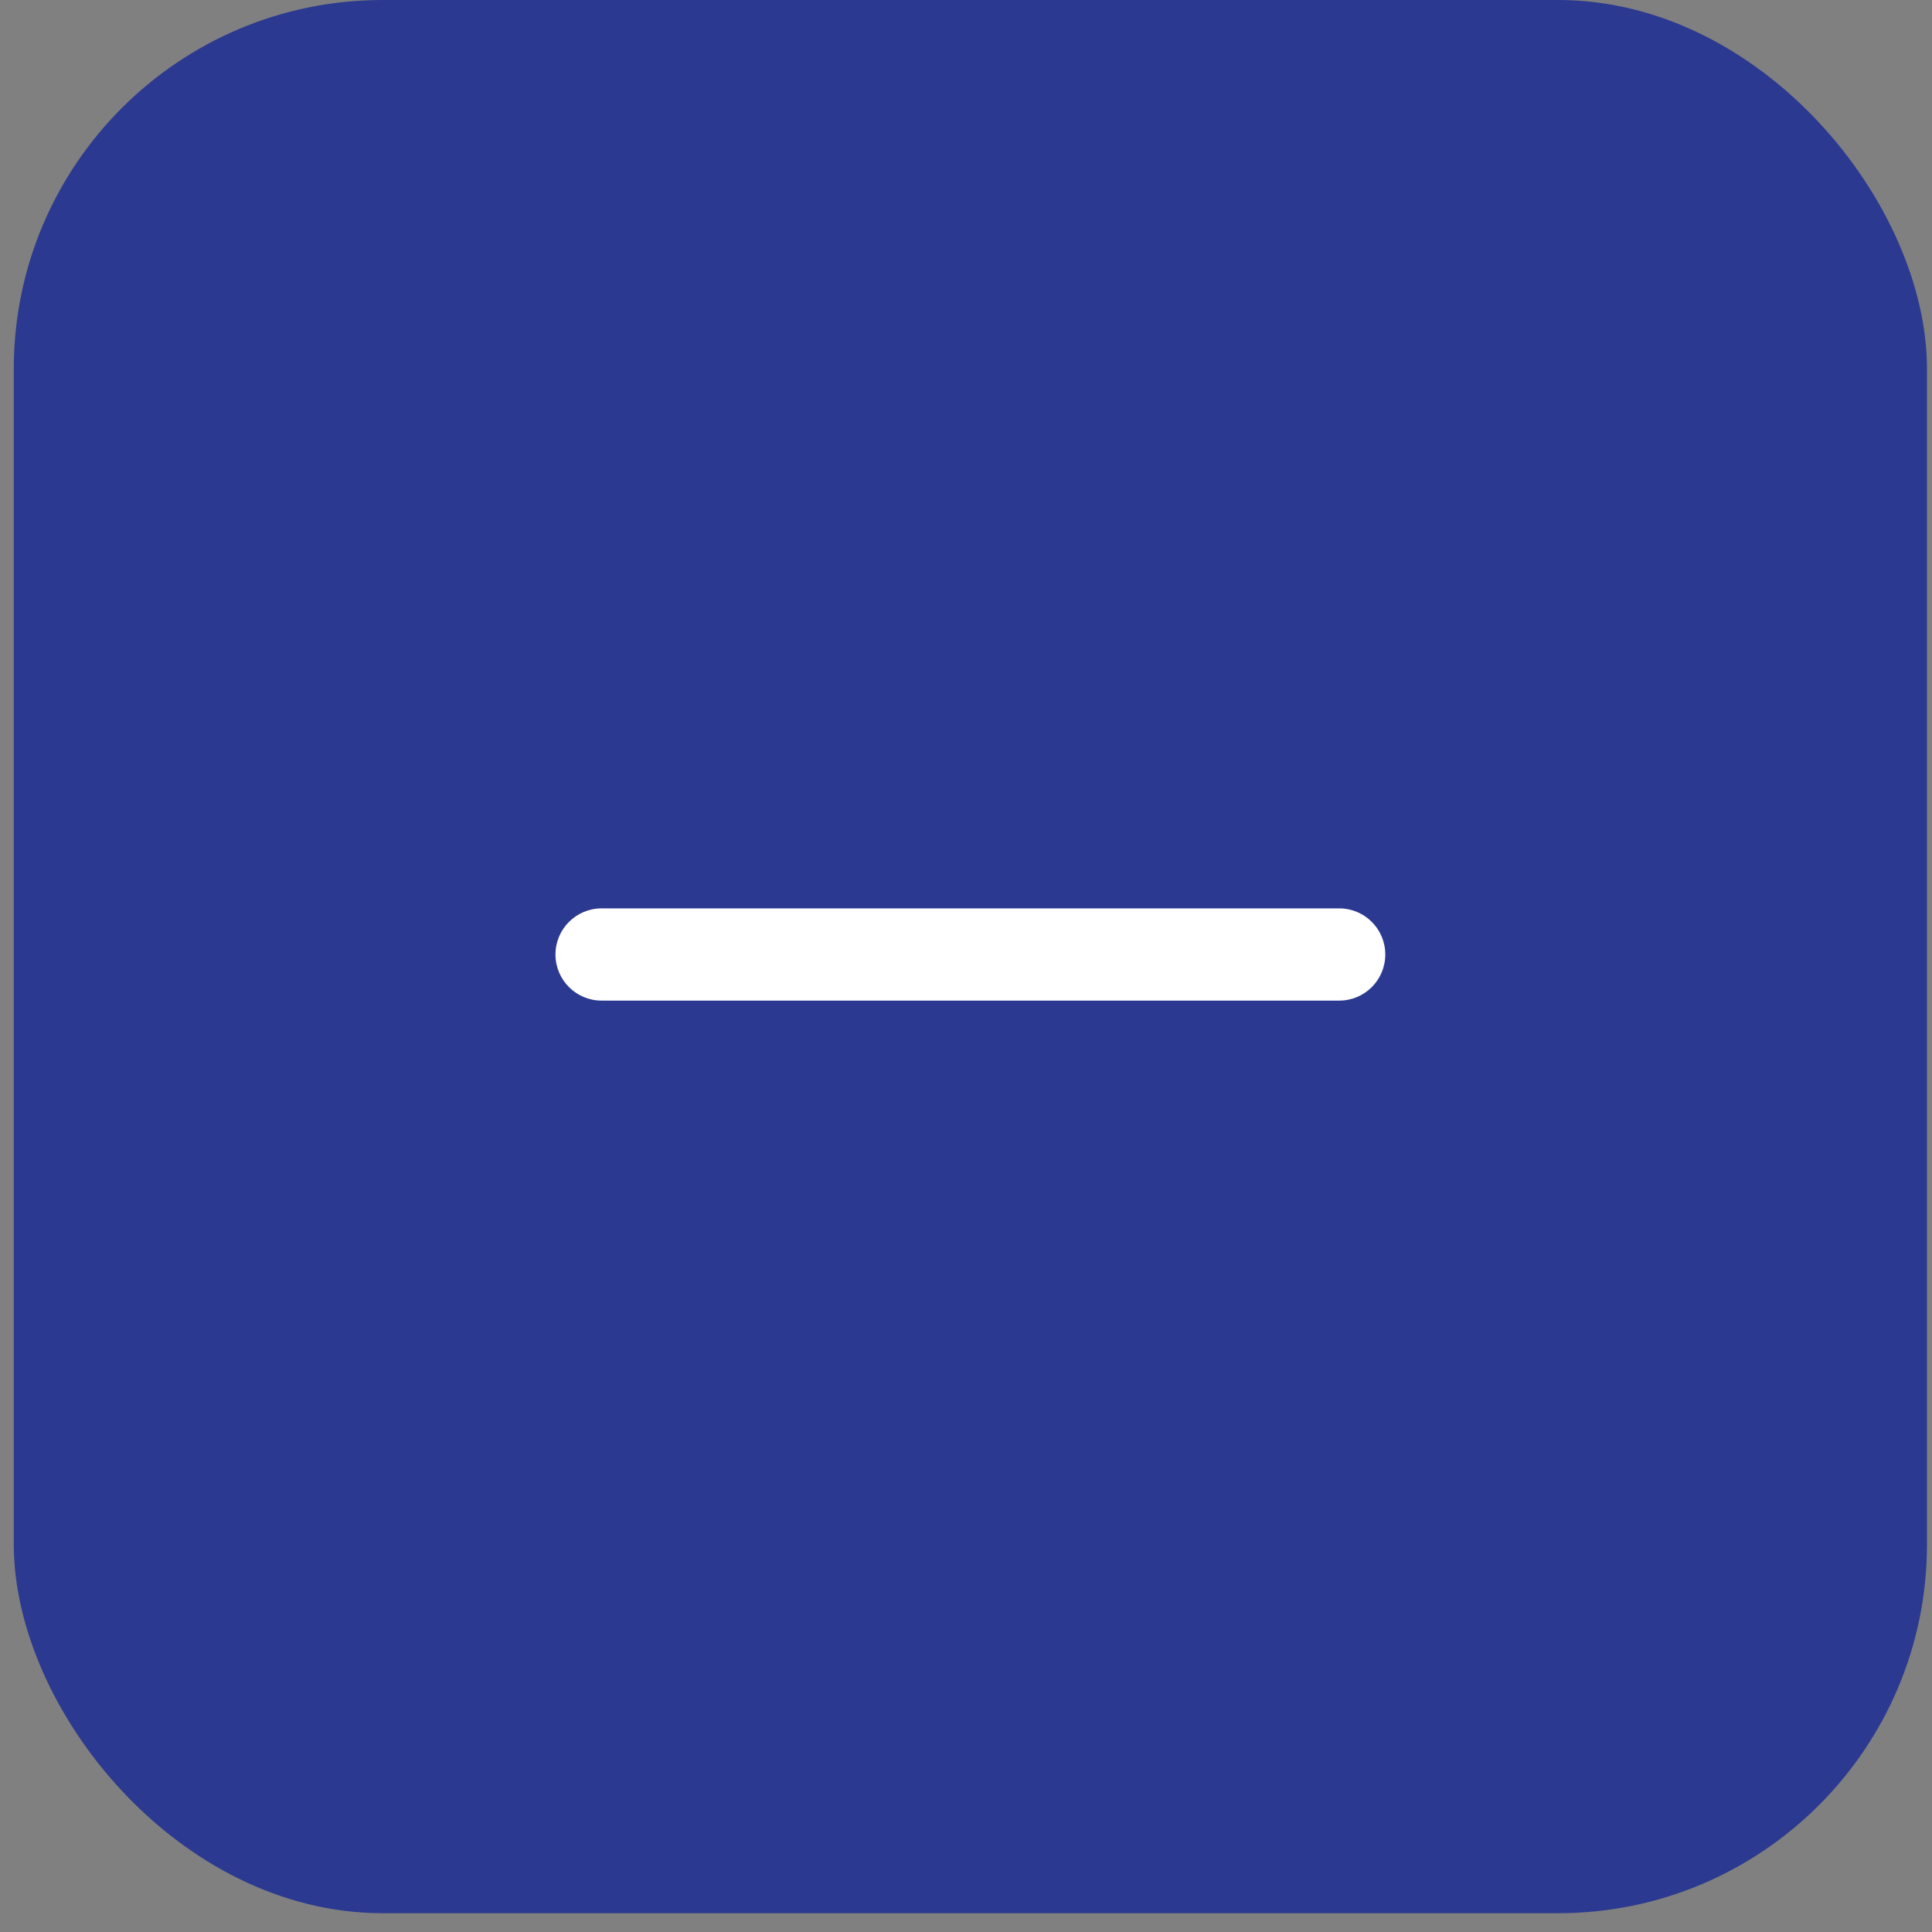
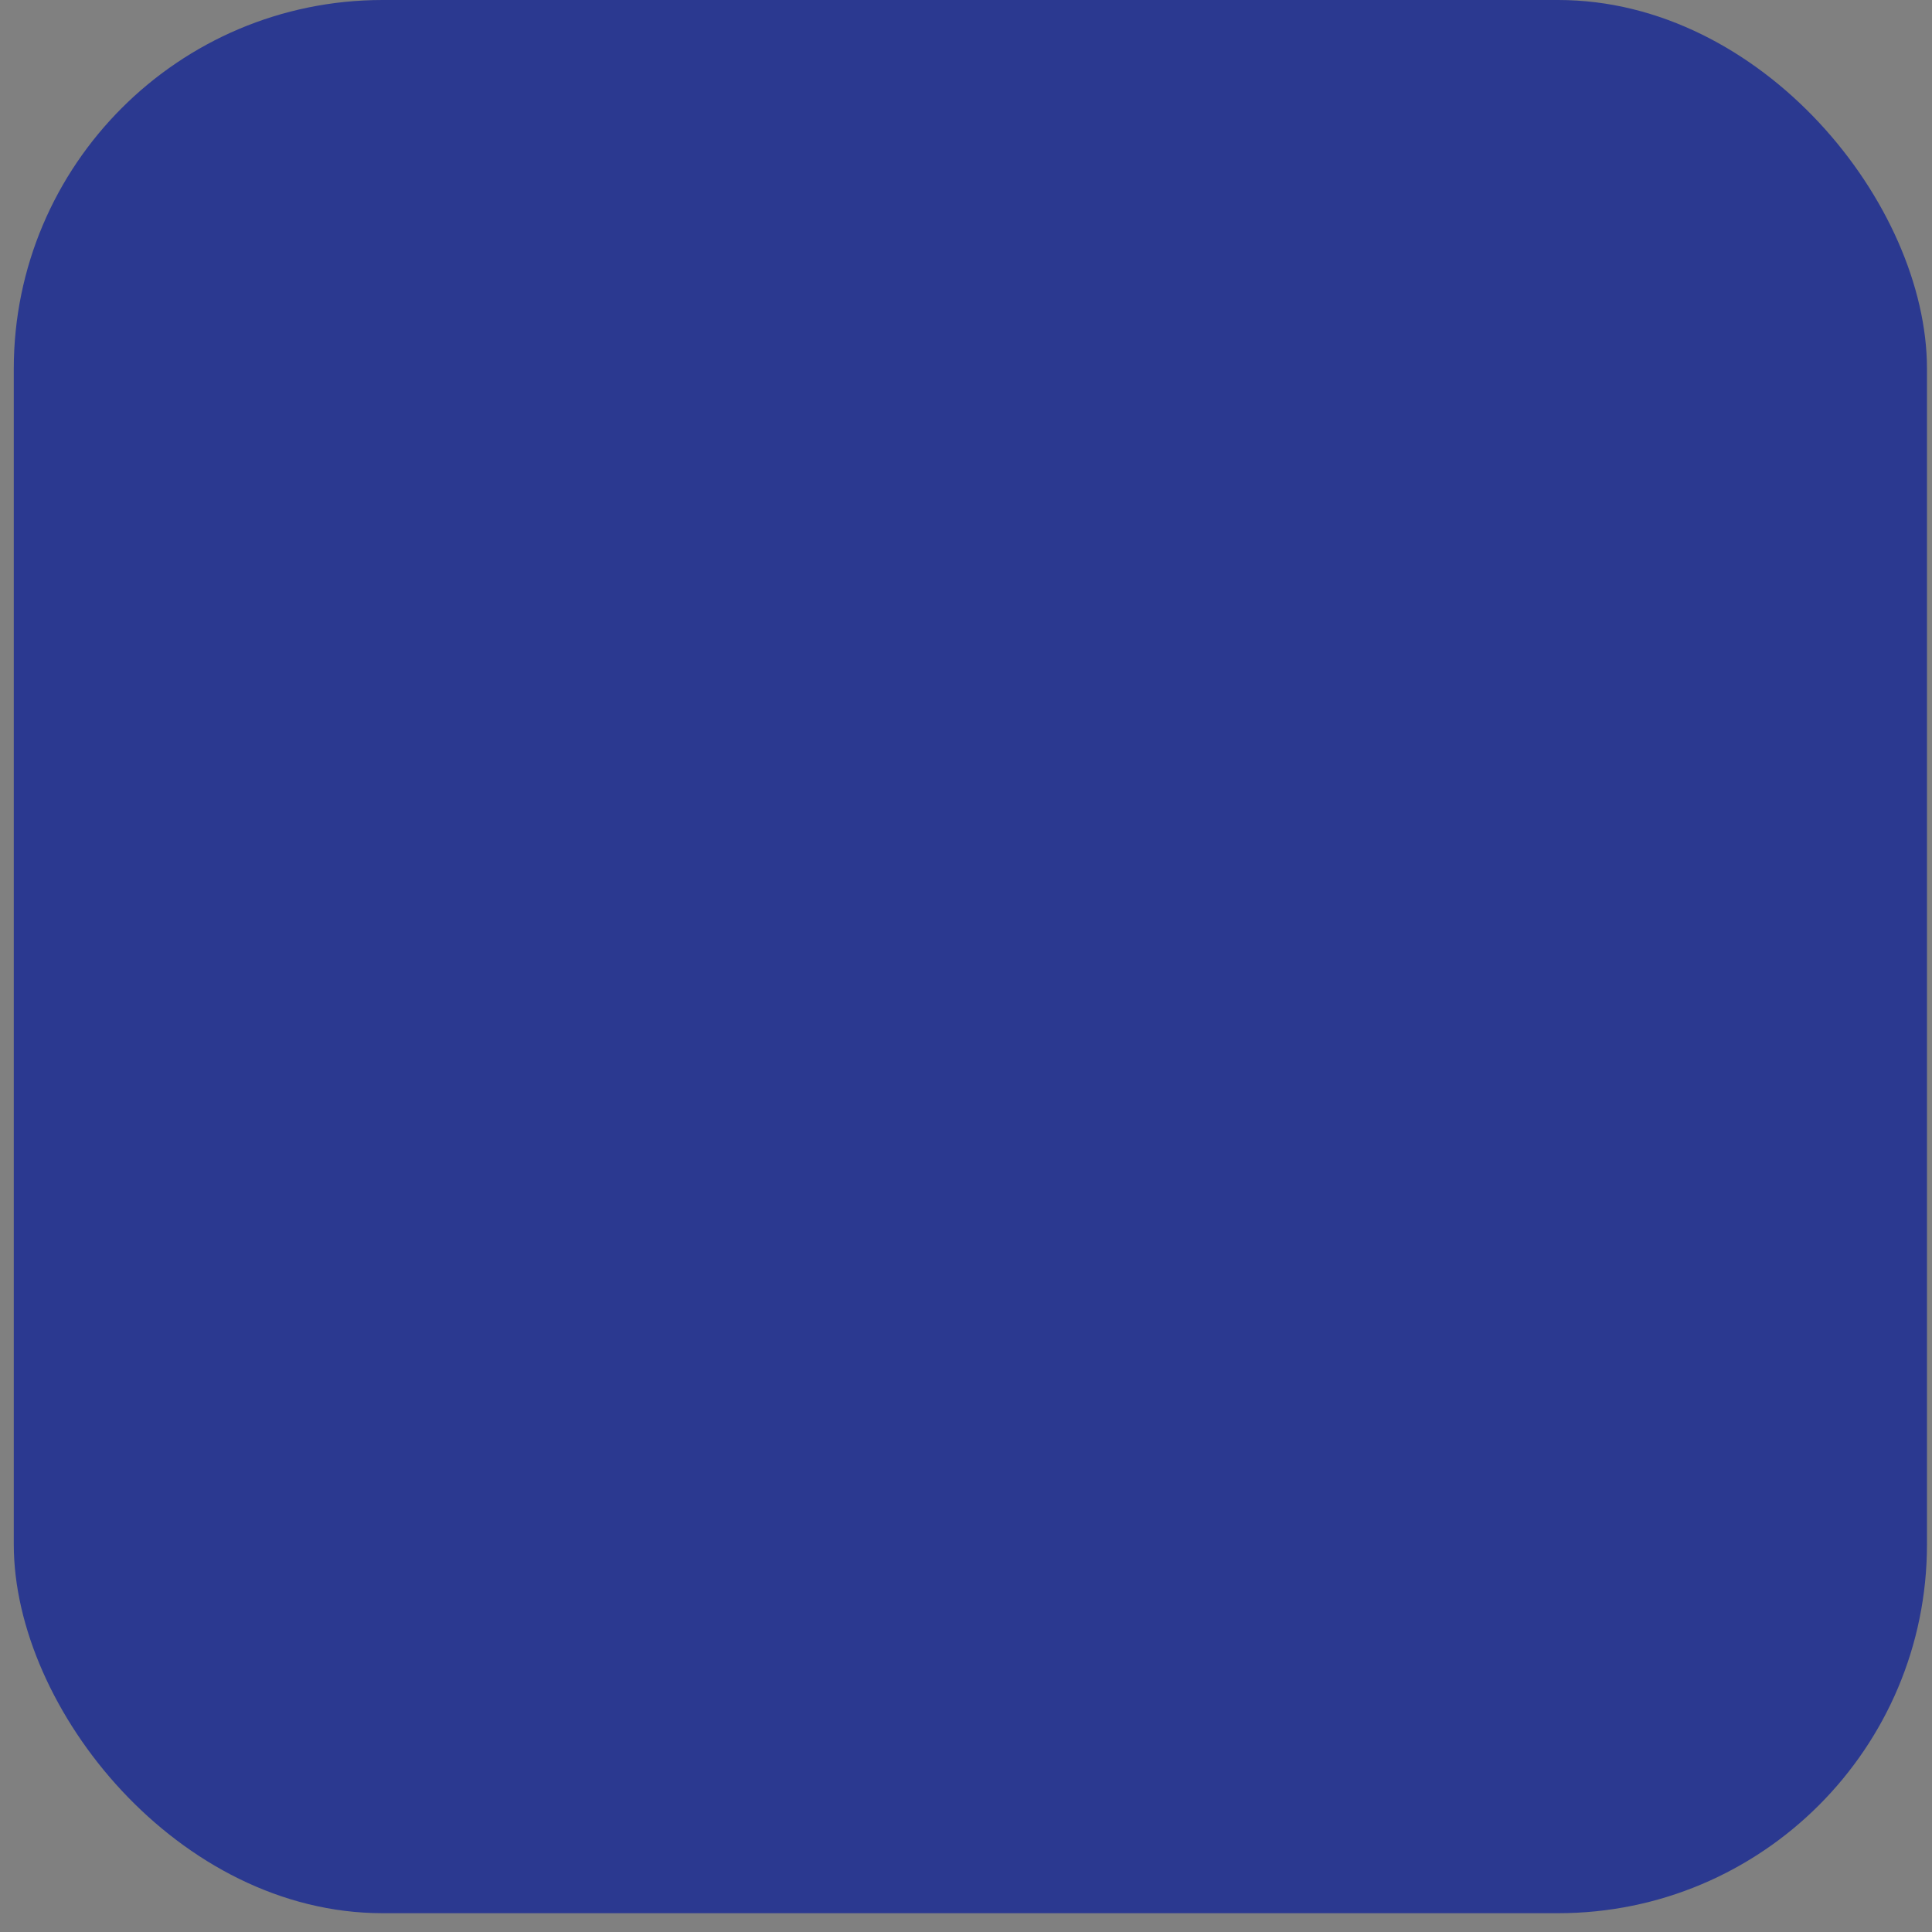
<svg xmlns="http://www.w3.org/2000/svg" width="45" height="45" viewBox="0 0 45 45" fill="none">
  <rect x="0" y="0" width="45" height="45" fill="#808080" stroke="none" />
  <rect x="0.321" width="44.562" height="44.562" rx="8.59" fill="#2B3990" />
-   <path d="M12.938 22.232C12.938 21.639 13.419 21.158 14.012 21.158H31.193C31.786 21.158 32.266 21.639 32.266 22.232C32.266 22.825 31.786 23.306 31.193 23.306H14.012C13.419 23.306 12.938 22.825 12.938 22.232Z" fill="white" />
</svg>